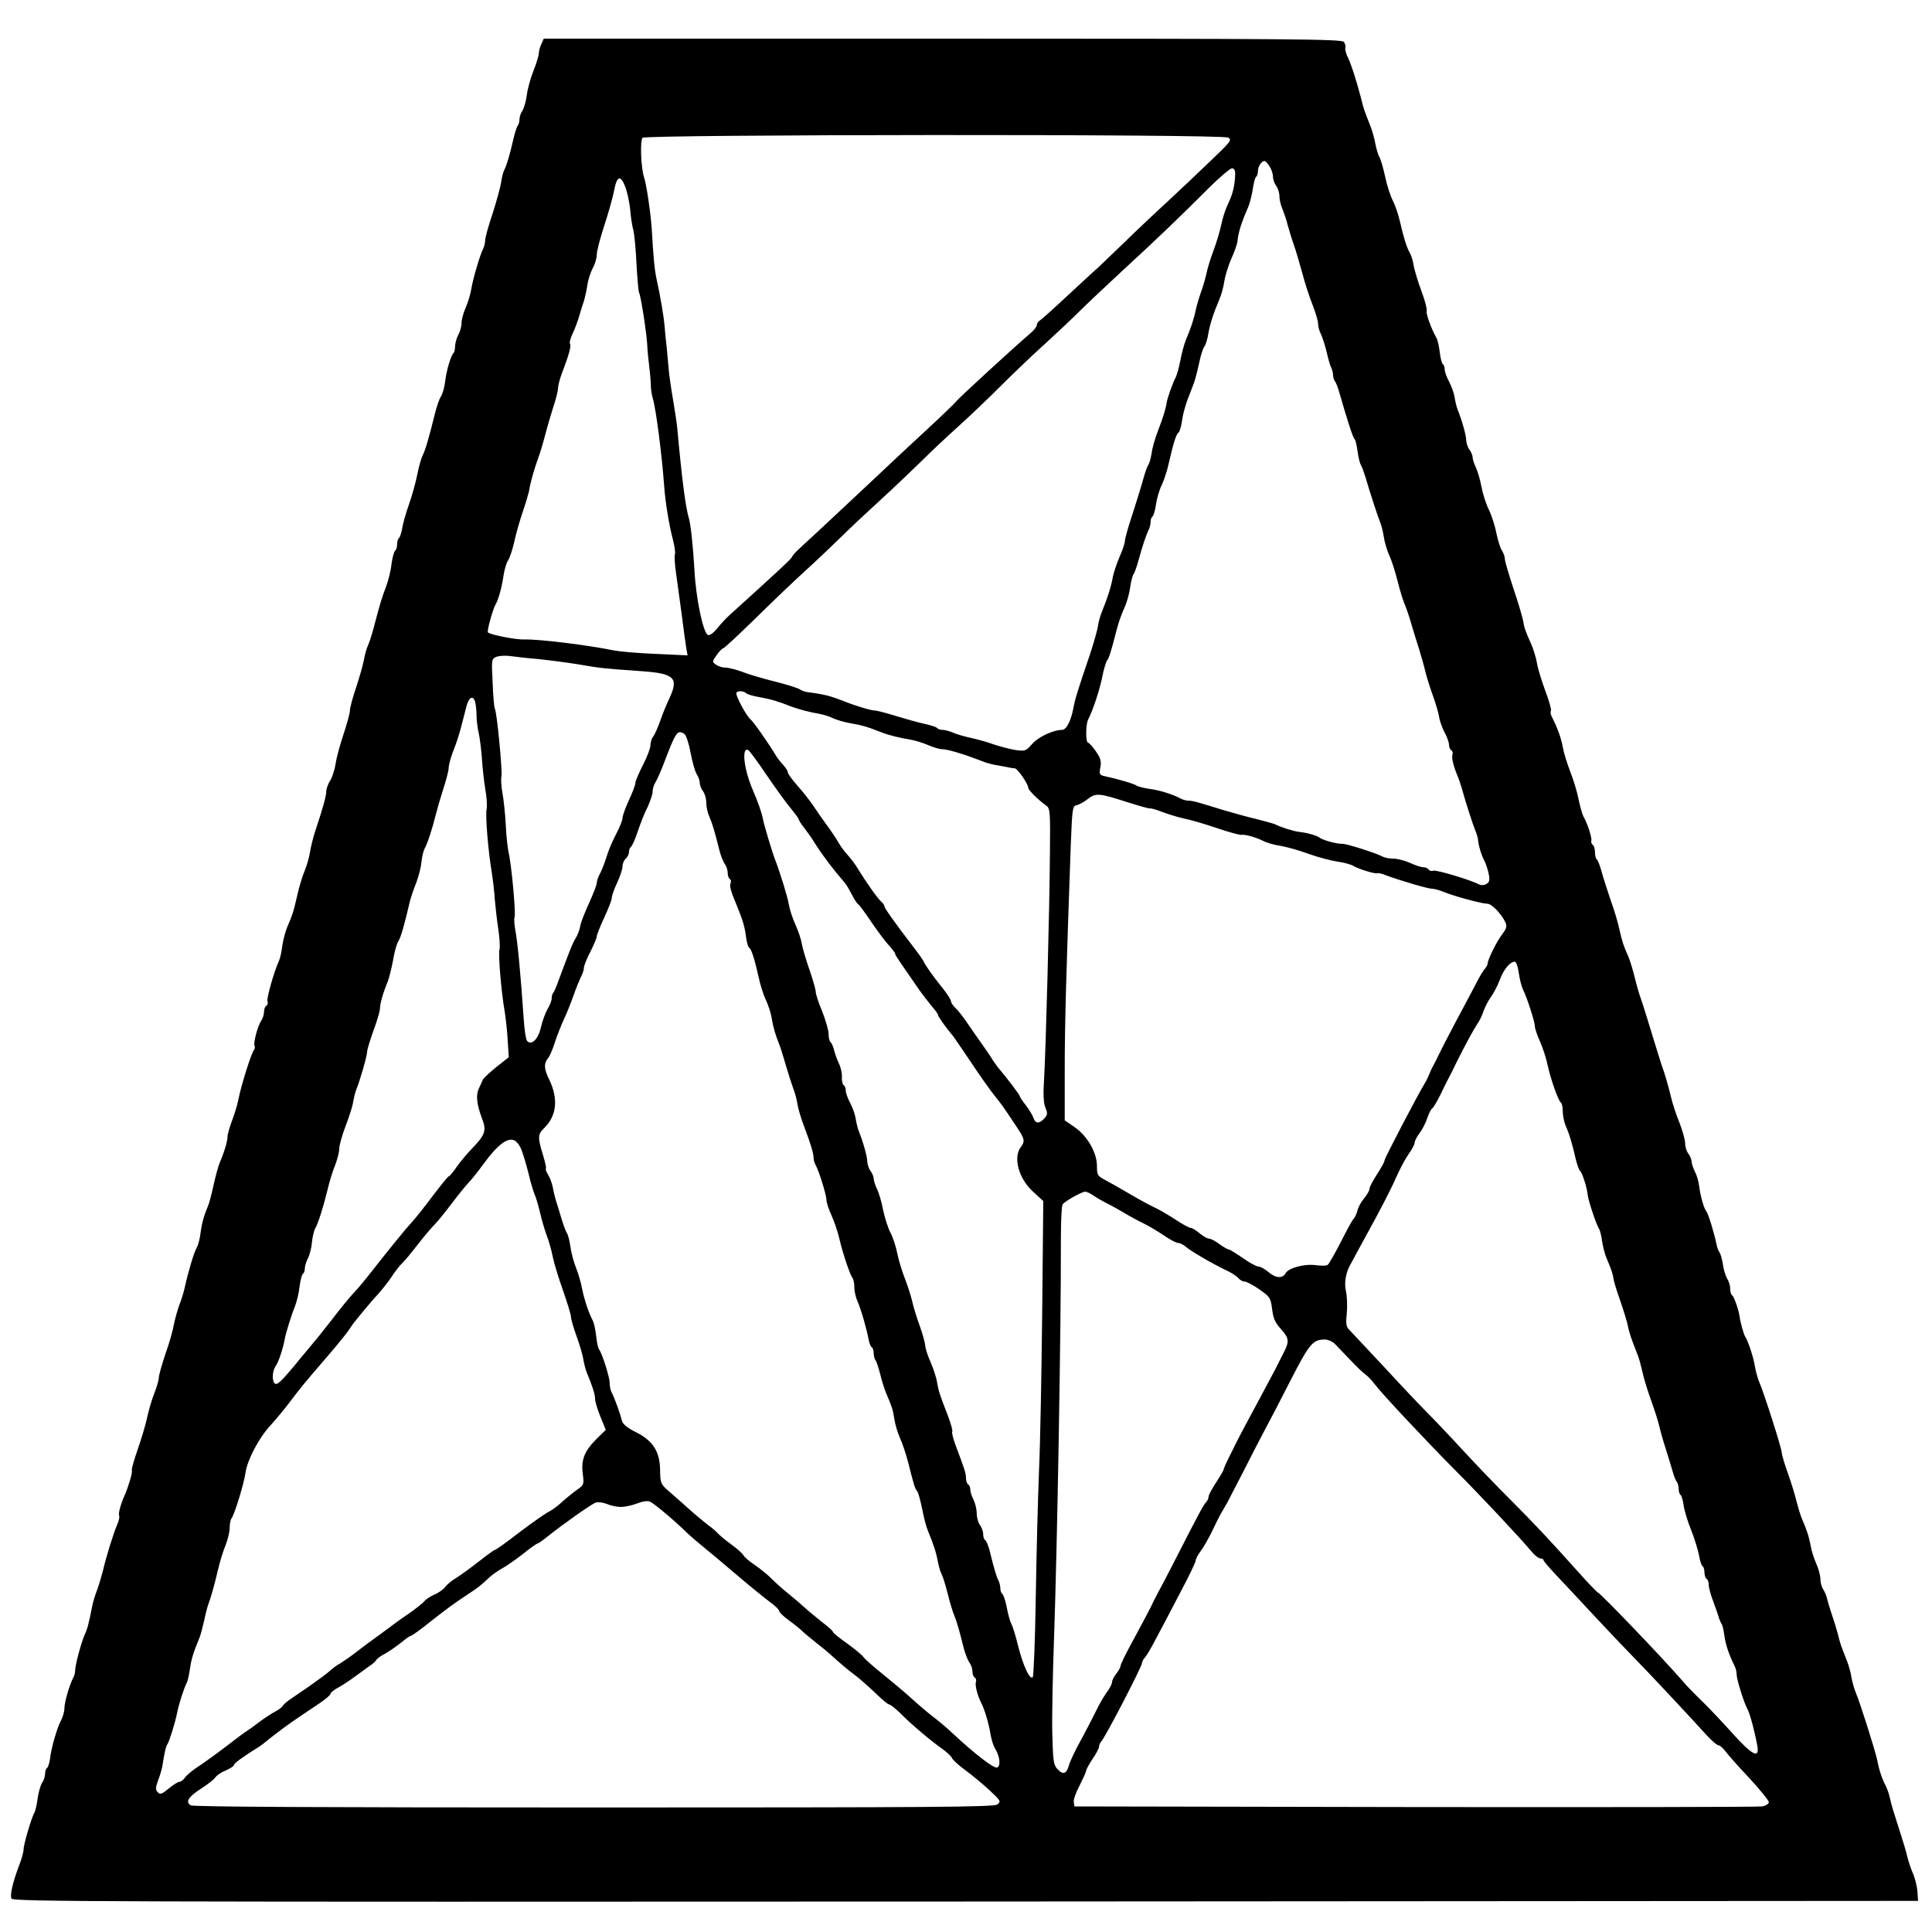
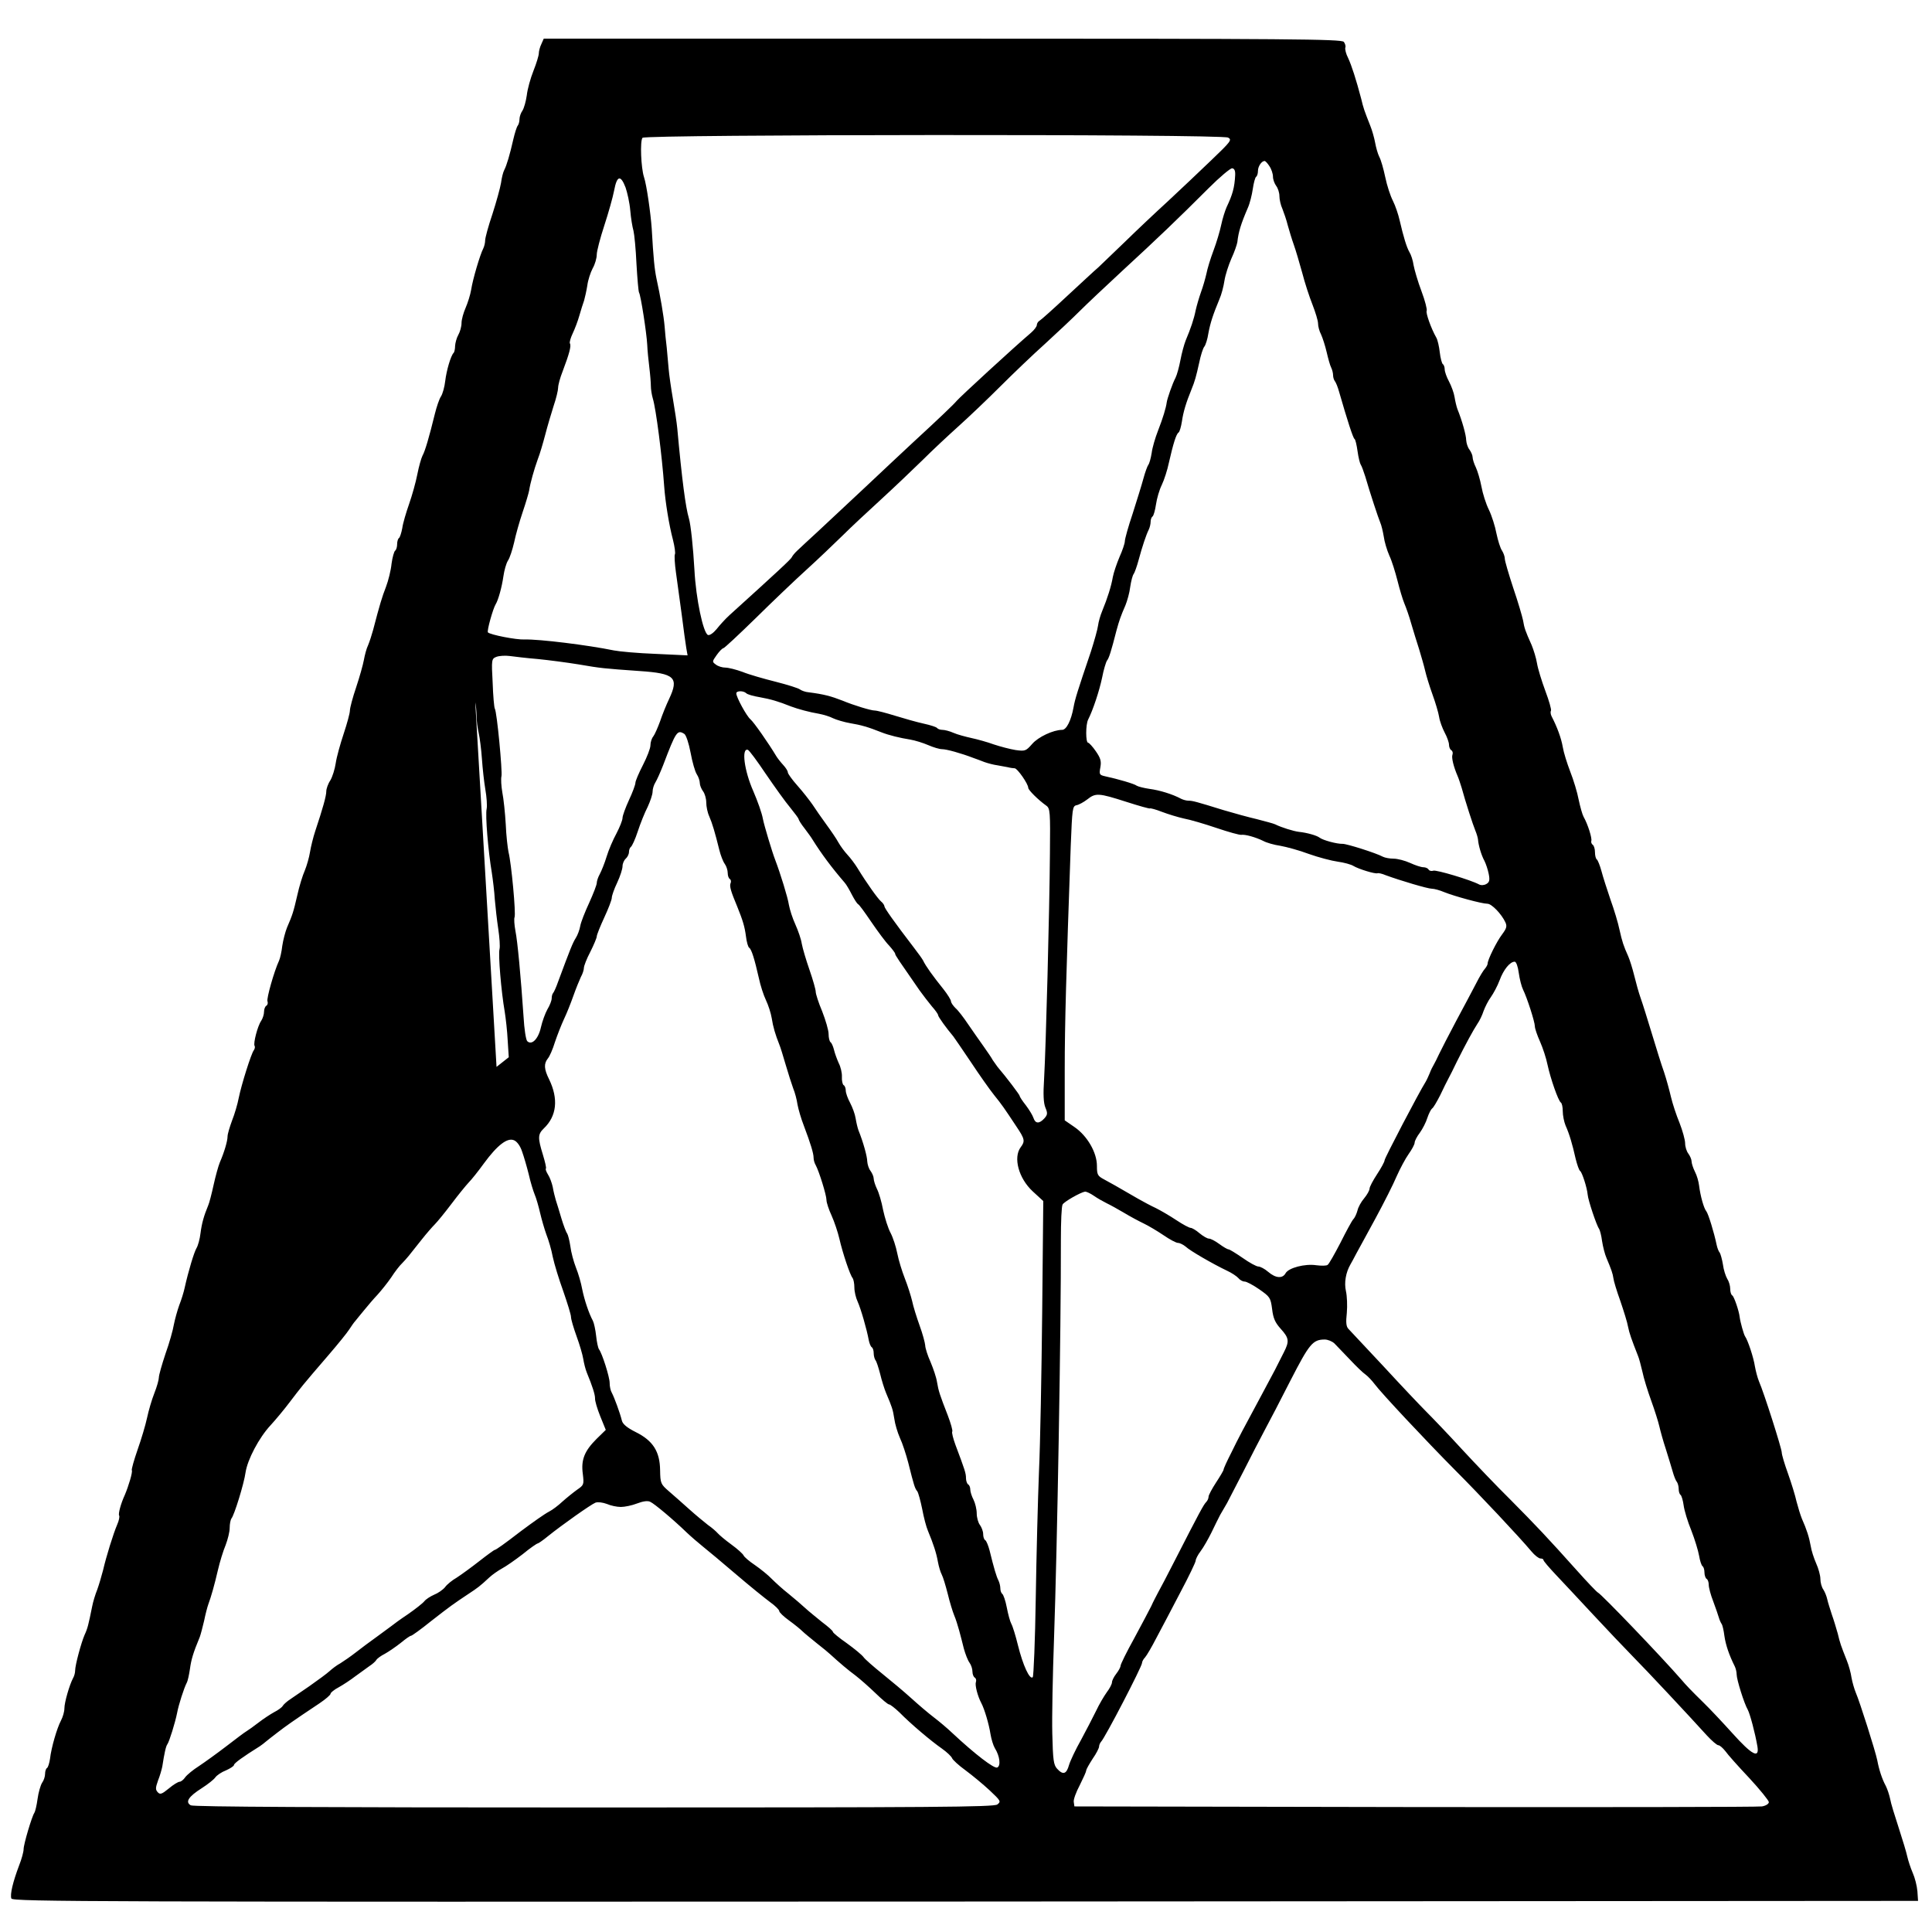
<svg xmlns="http://www.w3.org/2000/svg" version="1.0" width="900pt" height="900pt" viewBox="0 0 900 900" preserveAspectRatio="xMidYMid meet">
  <g transform="translate(0,900) scale(0.1,-0.1)" fill="#000000" stroke="none">
-     <path d="M2522 8795 c-7 -14 -12 -34 -12 -44 0 -9 -11 -46 -25 -81 -14 -35 -28 -86 -31 -114 -4 -28 -13 -60 -20 -71 -8 -11 -14 -29 -14 -40 0 -12 -4 -25 -8 -30 -5 -6 -14 -35 -21 -65 -16 -71 -31 -121 -42 -142 -5 -9 -12 -36 -15 -60 -4 -24 -22 -89 -40 -145 -19 -56 -34 -111 -34 -123 0 -11 -4 -28 -9 -38 -15 -29 -49 -144 -56 -191 -4 -24 -16 -62 -26 -85 -10 -23 -19 -54 -19 -71 0 -16 -7 -41 -15 -55 -8 -14 -14 -37 -15 -51 0 -14 -3 -29 -7 -33 -13 -13 -33 -81 -39 -131 -3 -27 -12 -60 -20 -72 -8 -12 -20 -48 -28 -80 -27 -110 -46 -175 -58 -196 -6 -12 -17 -51 -24 -87 -7 -36 -24 -97 -38 -137 -14 -40 -29 -90 -32 -113 -4 -22 -11 -43 -15 -46 -5 -3 -9 -16 -9 -29 0 -13 -4 -26 -9 -30 -5 -3 -13 -31 -17 -61 -3 -31 -15 -79 -26 -108 -18 -46 -29 -82 -60 -201 -6 -22 -16 -53 -23 -70 -8 -16 -16 -48 -20 -70 -4 -22 -20 -79 -36 -127 -16 -47 -29 -96 -29 -108 0 -12 -13 -60 -29 -108 -16 -48 -33 -109 -37 -137 -4 -27 -15 -63 -25 -80 -11 -16 -19 -40 -19 -51 0 -22 -16 -79 -51 -184 -10 -30 -21 -75 -25 -100 -4 -25 -15 -63 -24 -85 -10 -22 -26 -74 -35 -115 -18 -78 -22 -91 -48 -151 -8 -20 -18 -58 -22 -85 -3 -27 -10 -58 -15 -69 -23 -49 -59 -177 -54 -189 3 -8 1 -17 -5 -21 -6 -3 -11 -16 -11 -28 0 -13 -6 -31 -13 -42 -17 -24 -38 -106 -31 -117 3 -5 1 -14 -4 -21 -12 -16 -57 -158 -70 -222 -5 -27 -19 -75 -31 -105 -11 -30 -21 -63 -21 -74 0 -21 -15 -73 -36 -121 -7 -17 -20 -64 -29 -105 -9 -41 -20 -84 -25 -95 -20 -48 -30 -83 -36 -130 -3 -27 -12 -59 -19 -70 -11 -19 -37 -104 -55 -185 -4 -19 -15 -55 -25 -80 -9 -25 -20 -65 -25 -90 -4 -25 -21 -86 -39 -136 -17 -51 -31 -100 -31 -111 0 -10 -9 -43 -21 -73 -12 -30 -27 -82 -34 -115 -7 -33 -27 -100 -44 -148 -17 -49 -29 -92 -27 -96 5 -7 -15 -74 -33 -116 -18 -39 -31 -87 -26 -95 3 -5 -1 -24 -9 -42 -18 -42 -51 -148 -66 -213 -7 -27 -19 -68 -27 -90 -9 -22 -20 -58 -24 -80 -17 -84 -21 -101 -35 -131 -16 -37 -44 -141 -44 -166 0 -10 -4 -26 -10 -36 -16 -30 -40 -112 -40 -140 0 -15 -7 -40 -16 -57 -19 -36 -45 -126 -51 -178 -3 -20 -9 -40 -14 -43 -5 -3 -9 -15 -9 -27 0 -13 -6 -31 -14 -42 -7 -11 -17 -45 -21 -75 -4 -30 -11 -59 -15 -65 -11 -15 -50 -146 -50 -169 0 -12 -9 -46 -21 -76 -29 -77 -43 -135 -36 -154 6 -15 382 -16 4444 -14 l4438 3 -3 45 c-2 25 -12 64 -22 86 -10 23 -21 57 -25 75 -4 19 -22 79 -40 134 -18 55 -37 116 -40 135 -4 19 -13 46 -20 60 -18 33 -32 77 -40 120 -9 44 -82 274 -100 315 -7 17 -16 48 -20 70 -3 22 -13 58 -22 80 -28 71 -31 79 -42 125 -7 25 -19 65 -28 90 -8 25 -18 56 -21 70 -3 14 -11 34 -18 45 -8 11 -14 33 -14 50 0 16 -9 49 -20 73 -10 23 -22 59 -25 80 -7 40 -19 78 -41 127 -7 17 -18 53 -25 80 -6 28 -24 86 -40 131 -16 44 -29 88 -29 98 0 18 -83 279 -106 331 -7 17 -15 48 -19 70 -6 41 -33 122 -46 140 -6 9 -22 66 -25 90 -3 28 -26 95 -34 100 -6 3 -10 17 -10 31 0 14 -6 35 -14 47 -7 12 -17 42 -20 67 -4 24 -11 49 -15 55 -5 5 -11 21 -14 35 -13 62 -39 145 -48 157 -12 14 -28 72 -34 120 -2 18 -10 47 -19 64 -9 18 -16 40 -16 49 0 9 -7 25 -15 36 -8 10 -15 32 -15 48 0 16 -12 59 -26 95 -15 36 -33 91 -40 121 -7 30 -21 82 -32 115 -12 33 -37 114 -57 180 -20 66 -43 140 -52 165 -9 25 -22 72 -30 105 -8 33 -21 74 -28 90 -22 49 -28 67 -41 125 -6 30 -25 93 -42 140 -16 47 -35 106 -42 133 -7 26 -17 50 -21 53 -5 3 -9 18 -9 34 0 16 -5 32 -11 35 -5 4 -8 12 -6 18 4 12 -16 77 -36 112 -6 11 -16 47 -23 80 -6 33 -24 92 -39 130 -15 39 -31 90 -35 115 -7 41 -26 93 -52 143 -5 10 -6 22 -3 26 3 5 -9 47 -26 92 -17 46 -35 104 -39 129 -4 25 -16 63 -25 85 -30 67 -34 79 -40 115 -4 19 -24 88 -46 152 -21 64 -39 125 -39 135 0 10 -6 27 -13 38 -8 11 -19 47 -26 80 -6 33 -22 83 -35 110 -14 28 -29 76 -35 109 -6 32 -18 72 -26 89 -8 16 -15 38 -15 47 0 9 -7 25 -15 36 -8 10 -14 30 -15 44 0 22 -19 91 -41 145 -4 11 -10 36 -13 55 -3 20 -15 52 -26 73 -11 20 -20 46 -20 56 0 11 -4 22 -9 25 -4 3 -11 28 -14 55 -3 27 -10 58 -16 68 -25 44 -50 116 -45 125 3 5 -7 46 -24 91 -17 45 -33 100 -37 122 -3 22 -12 49 -19 60 -13 22 -28 71 -46 149 -6 27 -20 68 -31 90 -12 23 -28 72 -36 111 -8 38 -20 81 -28 95 -7 14 -15 43 -19 65 -4 22 -14 58 -23 80 -28 71 -31 79 -42 125 -24 91 -45 156 -61 190 -10 19 -15 41 -13 48 3 7 -1 19 -7 27 -11 13 -250 15 -1870 15 l-1857 0 -11 -25z m3199 -436 c19 -10 13 -18 -78 -105 -54 -52 -145 -138 -203 -192 -58 -53 -147 -137 -198 -187 -51 -49 -107 -103 -125 -120 -19 -16 -84 -77 -147 -135 -62 -58 -119 -109 -126 -113 -8 -4 -14 -14 -14 -21 0 -7 -12 -23 -27 -36 -81 -69 -331 -299 -347 -318 -12 -15 -79 -79 -206 -196 -47 -44 -148 -138 -224 -210 -77 -72 -174 -163 -215 -201 -42 -39 -86 -79 -97 -90 -12 -11 -23 -25 -25 -30 -3 -9 -68 -69 -290 -270 -20 -18 -47 -48 -61 -66 -15 -18 -32 -30 -40 -27 -22 9 -56 168 -63 303 -6 105 -17 211 -26 241 -15 50 -32 177 -54 419 -2 22 -11 83 -20 135 -9 52 -18 115 -20 140 -2 25 -6 70 -9 100 -4 30 -8 75 -10 100 -4 47 -20 142 -38 223 -9 44 -14 92 -22 232 -5 72 -24 205 -36 240 -14 43 -19 168 -7 183 13 16 2697 18 2728 1z m193 -134 c9 -13 16 -35 16 -48 0 -13 7 -32 15 -43 8 -10 15 -32 15 -47 0 -16 6 -43 14 -60 7 -18 19 -52 25 -77 7 -25 19 -65 28 -90 9 -25 26 -83 39 -130 12 -47 34 -114 48 -149 14 -36 26 -75 26 -88 0 -13 6 -36 14 -51 7 -15 19 -52 26 -82 7 -30 16 -63 21 -72 5 -10 9 -26 9 -36 0 -10 4 -22 8 -27 5 -6 14 -28 20 -50 39 -135 65 -216 72 -220 4 -2 10 -28 14 -57 4 -29 11 -57 15 -63 4 -5 13 -30 21 -55 22 -76 61 -194 70 -215 5 -11 12 -40 16 -64 3 -24 15 -64 26 -89 12 -25 28 -78 38 -117 10 -40 24 -87 32 -106 8 -19 23 -61 32 -94 10 -33 26 -87 37 -120 10 -33 23 -78 28 -100 5 -22 20 -71 34 -110 14 -38 28 -86 31 -105 3 -20 15 -52 26 -73 11 -20 20 -46 20 -56 0 -11 5 -23 11 -26 6 -4 8 -13 5 -21 -5 -13 5 -55 24 -99 5 -11 13 -36 19 -55 17 -63 53 -174 64 -200 6 -14 11 -32 12 -40 2 -28 16 -75 30 -100 7 -14 16 -41 20 -61 6 -30 3 -39 -11 -47 -10 -6 -25 -7 -34 -2 -39 21 -200 69 -213 64 -8 -3 -18 -1 -22 5 -3 6 -14 11 -24 11 -11 0 -38 9 -62 20 -24 11 -59 20 -77 20 -18 0 -40 4 -50 9 -31 17 -167 60 -187 60 -27 -1 -93 17 -108 29 -13 10 -58 23 -97 27 -24 3 -80 20 -110 35 -8 4 -47 14 -85 24 -39 9 -108 28 -155 42 -129 40 -145 44 -163 44 -10 0 -25 4 -35 9 -41 22 -101 40 -147 46 -27 4 -54 11 -60 15 -9 8 -87 31 -148 44 -26 6 -27 9 -21 42 5 28 1 42 -21 74 -15 22 -32 40 -36 40 -12 0 -12 85 0 108 22 43 52 133 65 195 7 37 18 73 23 80 9 11 19 42 44 140 13 47 19 65 42 118 8 20 19 58 22 85 4 27 11 54 16 60 4 5 15 35 23 65 17 63 35 117 47 141 5 10 9 27 9 37 0 11 4 22 9 25 5 4 12 29 16 56 4 28 16 69 27 91 11 23 26 69 33 103 20 88 34 134 45 141 5 3 12 27 16 53 6 42 19 86 44 147 16 39 22 61 36 124 7 35 18 69 24 76 6 7 15 35 19 62 9 49 22 88 51 158 10 22 20 61 24 88 4 26 19 72 32 102 14 30 26 65 28 77 5 47 17 86 49 160 9 20 19 60 23 88 4 28 11 53 15 56 5 3 9 15 9 28 0 21 17 46 31 46 4 0 14 -11 23 -25z m-160 -40 c-3 -59 -12 -91 -40 -150 -7 -16 -19 -53 -25 -82 -6 -29 -22 -83 -36 -120 -14 -37 -29 -86 -33 -108 -5 -22 -16 -61 -25 -85 -9 -25 -20 -63 -25 -85 -8 -41 -23 -85 -47 -142 -7 -18 -18 -58 -24 -90 -6 -32 -16 -69 -23 -83 -14 -26 -39 -98 -41 -115 -3 -24 -18 -74 -40 -130 -13 -33 -27 -80 -30 -105 -4 -25 -11 -50 -16 -56 -4 -5 -15 -35 -23 -65 -8 -30 -31 -103 -50 -163 -20 -59 -36 -117 -36 -127 0 -10 -11 -43 -25 -74 -13 -31 -27 -72 -31 -93 -7 -42 -25 -99 -49 -157 -9 -21 -18 -53 -20 -70 -2 -16 -17 -70 -33 -120 -63 -186 -74 -221 -81 -260 -11 -61 -33 -105 -53 -105 -41 0 -112 -33 -140 -66 -29 -33 -33 -34 -77 -28 -25 4 -71 16 -101 26 -30 11 -77 24 -105 30 -27 6 -65 16 -83 24 -18 8 -41 14 -52 14 -10 0 -21 4 -24 8 -3 5 -31 14 -63 21 -32 7 -92 24 -134 37 -42 13 -84 24 -94 24 -18 0 -97 24 -150 46 -54 21 -87 30 -158 39 -15 1 -33 8 -40 13 -7 6 -58 22 -113 36 -56 14 -126 34 -155 46 -30 11 -66 20 -80 20 -14 0 -34 6 -44 14 -18 13 -18 14 4 45 12 17 26 31 30 31 5 0 72 63 151 140 78 77 185 179 238 227 53 48 128 120 167 158 39 39 121 115 181 170 60 55 145 136 190 180 44 44 121 116 170 160 49 44 136 127 194 185 58 58 152 148 210 200 57 52 129 120 160 151 30 30 120 115 200 189 162 149 259 242 400 383 52 52 102 94 110 93 10 -1 15 -11 14 -31z m-2840 -58 c8 -23 19 -71 22 -107 3 -36 10 -78 15 -95 4 -16 11 -86 14 -155 4 -68 9 -128 12 -133 8 -13 35 -187 38 -242 1 -27 6 -76 10 -108 4 -32 7 -71 7 -85 0 -15 4 -41 9 -58 15 -48 43 -268 53 -409 5 -72 23 -183 41 -250 8 -32 12 -62 9 -67 -3 -5 -1 -44 5 -86 6 -42 18 -131 27 -197 8 -66 18 -135 21 -154 l6 -34 -149 7 c-82 3 -169 11 -194 16 -122 25 -348 53 -416 51 -39 -2 -160 22 -171 33 -6 6 24 112 36 131 12 19 29 80 36 130 4 28 13 60 21 73 9 13 21 51 29 85 7 34 25 98 40 142 15 44 28 89 30 100 5 34 23 98 40 145 10 25 25 77 35 115 10 39 28 99 39 134 12 35 21 73 21 85 0 12 9 46 21 76 31 82 41 119 34 130 -3 5 3 26 13 47 10 21 24 58 31 83 7 25 17 56 22 70 4 14 11 45 15 70 3 25 15 61 25 80 11 19 19 48 19 64 0 16 16 77 35 135 19 58 40 132 46 164 13 69 30 74 53 14z m-409 -2197 c50 -5 135 -16 190 -25 105 -18 115 -19 285 -31 163 -11 184 -30 137 -130 -13 -27 -32 -74 -42 -104 -11 -30 -25 -62 -32 -71 -7 -8 -13 -27 -13 -41 0 -14 -16 -55 -35 -92 -19 -37 -35 -74 -35 -83 0 -8 -13 -44 -30 -80 -16 -35 -30 -73 -30 -83 0 -11 -13 -43 -28 -72 -16 -29 -37 -78 -46 -108 -9 -30 -24 -67 -32 -82 -8 -14 -14 -33 -14 -41 0 -9 -16 -50 -35 -92 -20 -43 -39 -91 -42 -109 -3 -17 -12 -42 -21 -56 -14 -22 -26 -52 -82 -203 -9 -26 -20 -50 -24 -54 -3 -3 -6 -14 -6 -24 0 -10 -9 -33 -20 -51 -10 -18 -24 -56 -30 -83 -12 -55 -43 -86 -64 -65 -6 6 -14 57 -17 113 -13 190 -28 352 -38 401 -5 27 -7 56 -4 63 7 17 -15 253 -28 303 -4 19 -11 78 -13 130 -3 52 -10 119 -16 149 -5 29 -7 63 -4 75 5 22 -21 300 -31 315 -3 5 -8 59 -10 120 -6 109 -5 112 17 121 13 5 41 7 63 4 22 -3 81 -10 130 -14z m971 -159 c5 -6 34 -14 64 -19 50 -9 85 -19 145 -43 32 -12 87 -27 130 -34 21 -4 51 -13 66 -21 15 -7 51 -18 80 -23 49 -8 84 -18 144 -42 35 -14 89 -27 134 -34 24 -4 62 -16 85 -26 23 -10 52 -19 65 -19 20 0 86 -18 146 -41 11 -4 34 -12 51 -19 17 -6 44 -13 60 -15 16 -3 38 -7 49 -9 11 -3 26 -5 32 -5 13 -1 63 -73 63 -91 0 -10 46 -56 84 -83 18 -13 19 -28 17 -223 -2 -270 -19 -908 -27 -1046 -5 -77 -3 -116 6 -138 11 -26 10 -33 -5 -50 -24 -26 -42 -25 -51 3 -4 12 -20 38 -35 58 -16 20 -29 40 -29 44 0 5 -61 86 -103 135 -6 8 -16 22 -22 31 -5 10 -25 39 -44 66 -19 26 -51 73 -72 103 -20 30 -46 64 -58 74 -11 11 -21 25 -21 32 0 6 -16 32 -35 56 -49 61 -83 108 -95 134 -3 6 -22 33 -43 60 -92 120 -137 184 -137 192 0 5 -7 16 -16 23 -15 13 -66 84 -110 156 -11 18 -32 46 -46 61 -14 15 -33 41 -42 57 -9 17 -35 55 -57 85 -22 30 -51 72 -64 92 -14 20 -45 60 -70 88 -25 28 -45 56 -45 62 0 7 -10 22 -21 34 -12 13 -27 32 -33 42 -34 57 -105 159 -120 171 -18 15 -66 103 -66 121 0 13 33 13 46 1z m-1262 -43 c3 -13 6 -41 6 -63 0 -22 5 -58 10 -80 5 -22 12 -76 15 -120 3 -44 10 -108 16 -143 6 -34 9 -75 6 -90 -7 -29 7 -196 24 -297 5 -33 12 -89 14 -125 3 -36 10 -97 16 -137 6 -40 9 -82 6 -94 -7 -24 8 -199 24 -291 5 -31 12 -92 14 -135 l5 -78 -57 -45 c-31 -25 -60 -52 -64 -60 -3 -8 -12 -27 -19 -42 -14 -31 -9 -74 16 -140 21 -54 14 -75 -46 -137 -20 -20 -51 -57 -70 -83 -18 -27 -36 -48 -40 -48 -3 0 -37 -42 -75 -92 -38 -51 -82 -106 -98 -123 -27 -29 -106 -126 -192 -236 -22 -28 -53 -66 -70 -84 -30 -32 -61 -70 -122 -149 -18 -22 -38 -48 -45 -57 -7 -8 -33 -40 -58 -70 -25 -29 -51 -61 -57 -69 -60 -72 -81 -92 -91 -86 -16 10 -15 57 2 82 13 17 35 84 42 124 5 30 32 116 47 152 8 20 19 62 22 92 4 31 11 59 16 62 5 3 9 14 9 25 0 11 7 33 15 49 8 15 16 48 18 72 2 24 9 53 15 65 16 29 37 97 57 178 9 39 25 91 36 117 10 26 19 59 19 75 0 16 13 63 29 105 16 42 33 93 36 114 4 22 10 48 15 59 17 42 50 156 50 175 0 10 14 55 30 100 17 45 30 91 30 102 0 23 15 75 36 125 7 18 18 63 25 100 6 37 17 78 25 89 12 20 28 76 53 184 5 19 18 59 30 88 11 29 22 72 24 95 2 23 9 52 15 64 14 25 35 90 52 158 7 28 23 83 36 123 13 40 24 83 24 95 0 13 10 50 23 83 13 32 28 79 34 104 7 25 17 66 24 93 12 50 33 62 43 25z m974 -147 c8 -5 21 -44 29 -87 8 -44 21 -89 29 -101 8 -12 14 -31 14 -41 0 -10 7 -27 15 -38 8 -10 15 -34 15 -52 0 -19 6 -48 14 -65 14 -32 27 -76 47 -157 6 -24 17 -53 25 -64 8 -11 14 -30 14 -43 0 -12 4 -24 10 -28 5 -3 7 -12 3 -20 -5 -14 1 -36 32 -110 25 -62 34 -91 40 -137 3 -26 10 -50 15 -53 11 -7 25 -53 45 -141 7 -34 22 -80 33 -103 11 -23 23 -60 27 -84 6 -40 17 -77 35 -122 5 -11 18 -54 30 -95 12 -41 28 -91 35 -110 8 -19 17 -53 20 -75 4 -22 17 -67 30 -100 31 -82 45 -128 45 -148 0 -10 4 -25 10 -35 15 -27 50 -139 50 -162 0 -12 11 -45 24 -73 13 -29 29 -77 36 -107 15 -66 50 -171 62 -184 4 -6 8 -25 8 -44 0 -19 7 -48 15 -65 15 -33 43 -130 52 -180 3 -15 9 -30 14 -33 5 -3 9 -15 9 -28 0 -12 4 -26 8 -32 5 -5 14 -34 22 -64 7 -30 20 -71 28 -90 28 -66 31 -75 38 -119 3 -24 15 -64 26 -89 12 -25 29 -78 39 -116 27 -108 31 -120 42 -133 5 -7 15 -44 23 -83 7 -38 19 -84 27 -102 25 -60 39 -103 46 -143 4 -22 12 -49 18 -60 6 -11 18 -51 28 -90 9 -38 23 -83 30 -100 7 -16 17 -48 23 -70 6 -22 16 -60 22 -85 7 -25 18 -54 26 -65 8 -11 14 -29 14 -42 0 -12 5 -25 11 -28 6 -4 8 -13 5 -21 -5 -14 8 -65 25 -97 15 -28 36 -99 43 -145 4 -24 13 -53 20 -65 24 -38 29 -84 11 -91 -15 -5 -102 61 -210 162 -22 21 -60 53 -85 72 -25 19 -72 59 -105 89 -33 30 -94 81 -135 114 -41 33 -81 68 -87 77 -7 10 -42 39 -78 65 -36 25 -65 49 -65 53 0 5 -23 25 -51 46 -27 22 -63 51 -78 65 -15 14 -50 44 -77 66 -27 21 -62 53 -79 70 -16 17 -52 46 -78 64 -27 18 -50 38 -53 45 -3 7 -28 30 -57 51 -29 21 -57 45 -64 53 -6 7 -26 25 -45 38 -18 14 -58 47 -88 74 -30 27 -73 65 -94 83 -38 33 -40 37 -41 98 -1 87 -33 138 -114 178 -40 20 -60 37 -64 53 -8 34 -36 110 -47 130 -6 10 -10 30 -10 46 0 27 -35 138 -50 157 -4 6 -10 33 -13 62 -3 28 -10 60 -15 70 -19 35 -40 98 -50 148 -5 28 -18 73 -29 100 -11 28 -23 73 -26 99 -4 27 -11 54 -15 60 -5 6 -17 38 -27 71 -10 33 -21 71 -26 85 -4 14 -11 41 -14 60 -4 19 -14 46 -22 58 -8 13 -13 26 -10 28 3 3 -4 32 -14 65 -24 78 -24 95 4 122 61 58 69 138 25 229 -24 48 -25 73 -6 97 8 9 23 43 33 76 11 33 30 81 42 107 13 27 32 75 44 109 12 34 28 73 35 88 8 14 14 33 14 42 0 9 13 43 30 75 16 32 30 65 30 72 0 7 16 47 35 88 19 41 35 82 35 92 0 9 11 41 25 70 14 30 25 64 25 77 0 12 7 28 15 35 8 7 15 21 15 31 0 10 4 20 9 24 5 3 20 35 32 72 12 37 33 89 46 114 12 26 23 58 23 71 0 13 6 32 13 43 7 11 23 47 36 80 60 158 66 167 99 146z m380 -187 c41 -60 91 -130 113 -156 21 -26 39 -50 39 -53 0 -4 12 -24 28 -44 15 -20 32 -43 37 -52 42 -67 88 -129 150 -201 8 -9 23 -35 34 -57 11 -21 24 -41 28 -43 5 -1 32 -39 62 -83 30 -44 67 -94 83 -110 15 -17 28 -34 28 -38 0 -7 17 -31 114 -171 16 -22 42 -56 57 -74 16 -18 29 -36 29 -41 0 -7 38 -60 71 -99 6 -8 43 -62 82 -120 39 -59 87 -127 107 -152 38 -47 48 -62 105 -148 39 -58 41 -68 20 -96 -36 -48 -10 -145 56 -206 l49 -45 -5 -515 c-3 -283 -9 -618 -15 -745 -5 -126 -12 -392 -15 -590 -3 -198 -10 -364 -14 -368 -14 -14 -46 56 -69 149 -11 45 -25 90 -31 100 -6 11 -15 45 -21 76 -6 32 -16 60 -21 63 -5 4 -9 15 -9 26 0 10 -4 27 -9 37 -9 17 -21 57 -41 139 -6 23 -15 45 -20 48 -6 3 -10 16 -10 29 0 12 -7 31 -15 42 -8 10 -15 35 -15 54 0 19 -7 48 -15 64 -8 15 -15 37 -15 47 0 10 -4 21 -10 24 -5 3 -10 17 -10 29 0 23 -5 38 -49 155 -11 30 -18 58 -15 62 3 5 -7 39 -21 76 -37 95 -43 113 -50 155 -3 21 -17 62 -30 93 -14 31 -25 66 -25 78 -1 12 -12 54 -26 92 -14 39 -30 90 -35 115 -6 25 -21 72 -34 105 -13 33 -29 85 -35 116 -6 31 -20 74 -31 95 -12 22 -27 70 -35 107 -7 38 -20 82 -29 99 -8 17 -15 39 -15 48 0 9 -7 25 -15 36 -8 10 -14 30 -15 44 0 22 -19 91 -41 145 -4 11 -10 36 -13 55 -3 20 -15 52 -26 73 -11 20 -20 46 -20 56 0 11 -4 23 -10 26 -5 3 -9 21 -8 39 1 18 -6 47 -15 64 -8 18 -18 45 -22 62 -4 16 -11 32 -16 35 -5 4 -9 21 -9 38 0 18 -14 65 -30 106 -17 40 -30 81 -30 91 0 10 -13 56 -29 102 -16 46 -32 100 -36 122 -3 21 -17 61 -30 90 -13 28 -26 69 -30 91 -5 34 -39 144 -64 210 -14 36 -51 159 -57 190 -5 28 -24 81 -45 130 -42 95 -56 202 -25 192 6 -2 44 -53 84 -113z m1678 -129 c59 -19 109 -33 111 -31 2 2 28 -5 56 -16 29 -11 75 -25 102 -31 28 -5 96 -25 152 -44 56 -19 107 -33 115 -32 18 3 67 -11 102 -28 16 -9 52 -19 80 -23 28 -5 88 -21 133 -38 45 -16 106 -32 135 -36 29 -4 62 -13 73 -20 23 -14 100 -38 112 -34 4 2 22 -2 38 -9 68 -25 196 -63 215 -63 11 0 37 -7 58 -16 47 -19 175 -54 201 -54 20 0 66 -48 84 -87 8 -18 5 -28 -15 -55 -26 -34 -68 -119 -68 -137 0 -5 -6 -16 -12 -23 -7 -7 -26 -38 -41 -68 -16 -30 -57 -109 -93 -175 -35 -66 -71 -136 -80 -155 -9 -19 -20 -42 -25 -50 -5 -8 -14 -26 -19 -40 -6 -14 -14 -32 -19 -40 -31 -49 -191 -355 -191 -365 0 -7 -16 -36 -35 -65 -19 -29 -35 -59 -35 -67 0 -8 -11 -28 -25 -45 -14 -16 -28 -42 -31 -56 -4 -15 -12 -34 -20 -42 -7 -8 -34 -58 -60 -110 -27 -52 -53 -98 -59 -102 -5 -5 -29 -5 -53 -2 -53 8 -129 -12 -143 -37 -14 -26 -46 -24 -81 6 -16 14 -37 25 -46 25 -9 0 -42 18 -73 40 -32 22 -61 40 -66 40 -5 0 -24 11 -43 25 -19 14 -40 25 -48 25 -8 0 -27 11 -44 25 -16 14 -35 25 -41 25 -7 0 -37 16 -67 36 -30 20 -73 45 -95 56 -22 10 -59 30 -82 43 -107 62 -130 75 -160 91 -30 16 -33 22 -33 63 0 62 -45 140 -105 181 l-45 31 0 237 c0 212 7 448 28 1042 7 174 8 185 27 189 11 2 33 14 50 27 39 31 53 30 181 -11z m1829 -797 c4 -29 13 -64 20 -78 18 -36 55 -150 55 -171 0 -10 11 -42 24 -71 13 -29 29 -78 35 -108 14 -65 50 -168 62 -176 5 -3 9 -21 9 -41 0 -19 6 -49 13 -66 18 -40 32 -88 47 -155 7 -28 16 -54 21 -57 9 -6 32 -77 35 -110 2 -26 42 -145 53 -159 4 -6 11 -32 14 -57 4 -26 13 -62 21 -80 22 -52 29 -72 32 -94 1 -11 15 -58 32 -105 16 -47 33 -101 36 -120 6 -31 17 -61 46 -135 5 -11 14 -45 21 -75 6 -30 25 -91 41 -135 16 -44 33 -98 38 -120 5 -22 18 -69 30 -105 11 -36 26 -83 32 -105 6 -22 15 -44 20 -49 4 -6 8 -20 8 -32 0 -13 4 -25 9 -28 4 -3 11 -25 14 -48 3 -24 19 -77 36 -118 16 -41 32 -94 36 -117 4 -24 11 -45 16 -49 5 -3 9 -16 9 -29 0 -13 5 -27 10 -30 6 -3 10 -16 10 -28 0 -12 9 -47 21 -77 11 -30 23 -64 26 -75 3 -11 9 -24 13 -30 4 -5 10 -31 13 -56 6 -42 22 -89 48 -141 5 -10 9 -27 9 -38 0 -24 35 -136 52 -165 10 -19 34 -107 45 -172 9 -57 -26 -38 -116 62 -46 51 -107 116 -135 143 -61 60 -80 80 -103 107 -93 107 -374 400 -389 406 -5 2 -50 49 -99 104 -136 152 -190 209 -310 330 -61 60 -162 166 -225 234 -63 69 -138 147 -166 175 -28 28 -118 123 -199 211 -82 88 -156 166 -163 174 -11 11 -13 30 -8 75 3 34 1 79 -4 101 -9 39 -1 87 21 125 5 8 17 31 27 50 11 19 51 94 90 165 39 72 83 159 98 195 16 36 41 83 56 104 15 21 28 45 28 53 0 8 11 29 24 46 13 18 29 49 35 69 7 21 17 40 22 44 6 3 22 31 38 62 15 32 32 66 38 77 6 11 24 46 39 78 42 84 77 148 96 177 10 14 23 41 29 60 7 19 22 49 34 65 12 17 31 52 41 79 18 49 48 86 70 86 7 0 15 -22 19 -52z m-4643 -832 c8 -22 22 -70 31 -106 8 -36 21 -78 28 -95 7 -16 18 -55 25 -85 7 -30 20 -75 29 -100 10 -25 24 -72 30 -105 7 -33 29 -105 49 -160 19 -55 36 -109 36 -120 0 -11 12 -51 26 -90 14 -38 28 -86 31 -105 3 -19 10 -48 17 -65 26 -63 38 -101 38 -119 -1 -11 10 -48 24 -83 l26 -64 -43 -42 c-56 -56 -73 -97 -64 -163 6 -50 5 -52 -27 -74 -18 -13 -49 -38 -68 -55 -19 -18 -47 -39 -61 -46 -23 -12 -75 -49 -134 -93 -75 -58 -115 -86 -120 -86 -3 0 -36 -24 -73 -53 -37 -29 -84 -63 -104 -76 -21 -12 -46 -32 -55 -45 -10 -12 -33 -28 -51 -35 -18 -8 -38 -21 -45 -30 -7 -9 -41 -36 -77 -61 -36 -24 -70 -49 -77 -55 -7 -5 -38 -28 -68 -50 -31 -22 -75 -55 -98 -73 -23 -18 -55 -40 -71 -50 -17 -9 -39 -26 -51 -37 -12 -11 -54 -42 -94 -70 -40 -27 -83 -57 -95 -65 -11 -8 -25 -20 -29 -27 -4 -7 -22 -20 -40 -29 -18 -10 -50 -31 -72 -48 -22 -17 -47 -35 -57 -41 -9 -5 -51 -37 -94 -70 -43 -33 -100 -74 -127 -92 -27 -17 -56 -41 -64 -52 -8 -12 -20 -21 -26 -21 -7 0 -30 -14 -50 -31 -33 -27 -41 -30 -52 -18 -11 12 -11 20 1 54 9 22 17 51 20 65 10 65 17 96 24 105 9 13 36 100 45 145 7 38 32 116 45 141 5 9 11 38 15 65 6 43 14 72 46 149 4 11 13 45 20 75 6 30 15 64 19 75 14 38 29 91 45 160 9 39 25 91 36 117 10 26 19 62 19 80 0 19 4 38 8 44 13 14 59 163 66 215 9 60 63 162 116 219 23 25 64 74 91 110 52 68 54 72 179 217 43 50 87 104 97 120 10 15 22 33 28 39 5 7 24 29 40 49 17 21 45 54 64 74 18 20 47 56 64 81 16 25 39 55 51 66 22 23 27 29 90 109 22 28 50 60 62 72 12 12 47 55 78 96 30 40 66 84 79 98 13 13 45 53 71 89 63 86 110 122 141 108 14 -6 29 -27 37 -52z m2663 -206 c17 -12 44 -27 60 -35 17 -8 53 -28 80 -44 28 -17 69 -39 92 -50 23 -11 65 -36 93 -55 29 -20 59 -36 68 -36 8 0 24 -8 35 -17 21 -20 129 -82 192 -112 22 -10 46 -26 54 -35 7 -9 20 -16 29 -16 9 0 39 -16 68 -36 50 -35 53 -39 60 -92 5 -43 14 -63 40 -92 39 -43 41 -58 15 -109 -10 -20 -29 -57 -42 -83 -13 -25 -42 -79 -64 -120 -84 -156 -105 -195 -139 -265 -20 -39 -36 -74 -36 -79 0 -4 -16 -31 -35 -60 -19 -29 -35 -59 -35 -66 0 -8 -5 -19 -11 -25 -12 -12 -32 -49 -144 -268 -36 -71 -73 -141 -81 -155 -7 -14 -22 -41 -31 -62 -10 -20 -46 -88 -80 -151 -35 -63 -63 -120 -63 -127 0 -6 -9 -23 -20 -37 -11 -14 -20 -32 -20 -40 0 -8 -11 -29 -24 -46 -13 -18 -36 -57 -50 -87 -15 -30 -46 -91 -70 -135 -25 -44 -50 -97 -56 -117 -12 -43 -28 -48 -56 -17 -16 18 -19 40 -22 163 -2 77 2 276 8 441 15 428 33 1445 32 1860 0 83 3 156 8 164 7 13 84 57 105 60 6 0 24 -8 40 -19z m1121 -688 c10 -11 43 -44 72 -75 29 -31 61 -62 73 -70 11 -8 30 -28 42 -44 31 -42 241 -266 377 -403 111 -111 298 -310 354 -377 15 -18 34 -33 42 -33 8 0 14 -3 14 -7 0 -5 26 -35 58 -69 31 -33 109 -116 172 -184 63 -68 147 -156 185 -195 68 -69 259 -273 345 -368 24 -26 48 -47 55 -47 6 0 20 -12 32 -27 11 -16 61 -72 112 -126 50 -54 91 -105 91 -112 0 -8 -14 -17 -32 -20 -18 -3 -746 -4 -1618 -3 l-1585 3 -3 21 c-2 11 11 46 28 78 16 32 30 63 30 68 0 6 14 30 30 55 17 24 30 50 30 57 0 6 4 16 9 22 18 17 191 351 191 367 0 6 6 18 14 26 8 9 32 50 53 91 22 41 72 136 111 211 40 75 72 142 72 149 0 7 10 27 23 44 13 17 35 56 50 86 14 30 33 67 41 83 9 15 23 39 32 55 8 15 42 81 76 147 33 66 78 152 98 190 21 39 76 144 122 235 87 169 103 190 159 190 14 0 34 -8 45 -18z m-3324 -762 c18 0 52 7 75 16 29 11 50 14 62 8 20 -9 109 -84 171 -144 20 -19 54 -48 75 -65 20 -16 90 -74 154 -129 63 -54 135 -112 158 -129 24 -17 43 -36 43 -42 0 -6 21 -26 46 -44 25 -18 53 -41 62 -50 9 -9 40 -34 67 -56 28 -22 55 -44 61 -50 46 -42 85 -75 119 -100 22 -17 64 -54 93 -82 30 -29 58 -53 64 -53 5 0 27 -17 48 -37 53 -54 148 -134 197 -168 24 -17 45 -37 48 -45 3 -8 31 -34 63 -57 31 -23 82 -65 112 -93 52 -49 54 -52 36 -66 -17 -12 -287 -14 -1879 -14 -1270 0 -1864 3 -1878 10 -27 15 -12 40 51 80 28 18 56 40 63 50 7 10 29 25 50 33 20 9 37 20 37 25 0 8 43 39 120 87 9 6 22 16 30 23 8 7 33 26 55 43 38 29 61 46 193 134 28 19 52 39 52 45 0 5 17 19 38 30 20 11 55 34 77 51 22 16 51 37 65 47 14 9 29 22 33 29 4 7 22 20 40 29 18 10 50 32 73 50 23 19 44 34 49 34 4 0 46 30 93 68 91 71 104 80 173 126 44 29 54 36 99 78 14 13 40 31 58 41 19 10 62 40 97 67 34 28 66 50 70 50 3 0 25 15 48 34 66 53 199 147 221 156 12 4 34 1 53 -6 18 -8 47 -14 65 -14z" />
+     <path d="M2522 8795 c-7 -14 -12 -34 -12 -44 0 -9 -11 -46 -25 -81 -14 -35 -28 -86 -31 -114 -4 -28 -13 -60 -20 -71 -8 -11 -14 -29 -14 -40 0 -12 -4 -25 -8 -30 -5 -6 -14 -35 -21 -65 -16 -71 -31 -121 -42 -142 -5 -9 -12 -36 -15 -60 -4 -24 -22 -89 -40 -145 -19 -56 -34 -111 -34 -123 0 -11 -4 -28 -9 -38 -15 -29 -49 -144 -56 -191 -4 -24 -16 -62 -26 -85 -10 -23 -19 -54 -19 -71 0 -16 -7 -41 -15 -55 -8 -14 -14 -37 -15 -51 0 -14 -3 -29 -7 -33 -13 -13 -33 -81 -39 -131 -3 -27 -12 -60 -20 -72 -8 -12 -20 -48 -28 -80 -27 -110 -46 -175 -58 -196 -6 -12 -17 -51 -24 -87 -7 -36 -24 -97 -38 -137 -14 -40 -29 -90 -32 -113 -4 -22 -11 -43 -15 -46 -5 -3 -9 -16 -9 -29 0 -13 -4 -26 -9 -30 -5 -3 -13 -31 -17 -61 -3 -31 -15 -79 -26 -108 -18 -46 -29 -82 -60 -201 -6 -22 -16 -53 -23 -70 -8 -16 -16 -48 -20 -70 -4 -22 -20 -79 -36 -127 -16 -47 -29 -96 -29 -108 0 -12 -13 -60 -29 -108 -16 -48 -33 -109 -37 -137 -4 -27 -15 -63 -25 -80 -11 -16 -19 -40 -19 -51 0 -22 -16 -79 -51 -184 -10 -30 -21 -75 -25 -100 -4 -25 -15 -63 -24 -85 -10 -22 -26 -74 -35 -115 -18 -78 -22 -91 -48 -151 -8 -20 -18 -58 -22 -85 -3 -27 -10 -58 -15 -69 -23 -49 -59 -177 -54 -189 3 -8 1 -17 -5 -21 -6 -3 -11 -16 -11 -28 0 -13 -6 -31 -13 -42 -17 -24 -38 -106 -31 -117 3 -5 1 -14 -4 -21 -12 -16 -57 -158 -70 -222 -5 -27 -19 -75 -31 -105 -11 -30 -21 -63 -21 -74 0 -21 -15 -73 -36 -121 -7 -17 -20 -64 -29 -105 -9 -41 -20 -84 -25 -95 -20 -48 -30 -83 -36 -130 -3 -27 -12 -59 -19 -70 -11 -19 -37 -104 -55 -185 -4 -19 -15 -55 -25 -80 -9 -25 -20 -65 -25 -90 -4 -25 -21 -86 -39 -136 -17 -51 -31 -100 -31 -111 0 -10 -9 -43 -21 -73 -12 -30 -27 -82 -34 -115 -7 -33 -27 -100 -44 -148 -17 -49 -29 -92 -27 -96 5 -7 -15 -74 -33 -116 -18 -39 -31 -87 -26 -95 3 -5 -1 -24 -9 -42 -18 -42 -51 -148 -66 -213 -7 -27 -19 -68 -27 -90 -9 -22 -20 -58 -24 -80 -17 -84 -21 -101 -35 -131 -16 -37 -44 -141 -44 -166 0 -10 -4 -26 -10 -36 -16 -30 -40 -112 -40 -140 0 -15 -7 -40 -16 -57 -19 -36 -45 -126 -51 -178 -3 -20 -9 -40 -14 -43 -5 -3 -9 -15 -9 -27 0 -13 -6 -31 -14 -42 -7 -11 -17 -45 -21 -75 -4 -30 -11 -59 -15 -65 -11 -15 -50 -146 -50 -169 0 -12 -9 -46 -21 -76 -29 -77 -43 -135 -36 -154 6 -15 382 -16 4444 -14 l4438 3 -3 45 c-2 25 -12 64 -22 86 -10 23 -21 57 -25 75 -4 19 -22 79 -40 134 -18 55 -37 116 -40 135 -4 19 -13 46 -20 60 -18 33 -32 77 -40 120 -9 44 -82 274 -100 315 -7 17 -16 48 -20 70 -3 22 -13 58 -22 80 -28 71 -31 79 -42 125 -7 25 -19 65 -28 90 -8 25 -18 56 -21 70 -3 14 -11 34 -18 45 -8 11 -14 33 -14 50 0 16 -9 49 -20 73 -10 23 -22 59 -25 80 -7 40 -19 78 -41 127 -7 17 -18 53 -25 80 -6 28 -24 86 -40 131 -16 44 -29 88 -29 98 0 18 -83 279 -106 331 -7 17 -15 48 -19 70 -6 41 -33 122 -46 140 -6 9 -22 66 -25 90 -3 28 -26 95 -34 100 -6 3 -10 17 -10 31 0 14 -6 35 -14 47 -7 12 -17 42 -20 67 -4 24 -11 49 -15 55 -5 5 -11 21 -14 35 -13 62 -39 145 -48 157 -12 14 -28 72 -34 120 -2 18 -10 47 -19 64 -9 18 -16 40 -16 49 0 9 -7 25 -15 36 -8 10 -15 32 -15 48 0 16 -12 59 -26 95 -15 36 -33 91 -40 121 -7 30 -21 82 -32 115 -12 33 -37 114 -57 180 -20 66 -43 140 -52 165 -9 25 -22 72 -30 105 -8 33 -21 74 -28 90 -22 49 -28 67 -41 125 -6 30 -25 93 -42 140 -16 47 -35 106 -42 133 -7 26 -17 50 -21 53 -5 3 -9 18 -9 34 0 16 -5 32 -11 35 -5 4 -8 12 -6 18 4 12 -16 77 -36 112 -6 11 -16 47 -23 80 -6 33 -24 92 -39 130 -15 39 -31 90 -35 115 -7 41 -26 93 -52 143 -5 10 -6 22 -3 26 3 5 -9 47 -26 92 -17 46 -35 104 -39 129 -4 25 -16 63 -25 85 -30 67 -34 79 -40 115 -4 19 -24 88 -46 152 -21 64 -39 125 -39 135 0 10 -6 27 -13 38 -8 11 -19 47 -26 80 -6 33 -22 83 -35 110 -14 28 -29 76 -35 109 -6 32 -18 72 -26 89 -8 16 -15 38 -15 47 0 9 -7 25 -15 36 -8 10 -14 30 -15 44 0 22 -19 91 -41 145 -4 11 -10 36 -13 55 -3 20 -15 52 -26 73 -11 20 -20 46 -20 56 0 11 -4 22 -9 25 -4 3 -11 28 -14 55 -3 27 -10 58 -16 68 -25 44 -50 116 -45 125 3 5 -7 46 -24 91 -17 45 -33 100 -37 122 -3 22 -12 49 -19 60 -13 22 -28 71 -46 149 -6 27 -20 68 -31 90 -12 23 -28 72 -36 111 -8 38 -20 81 -28 95 -7 14 -15 43 -19 65 -4 22 -14 58 -23 80 -28 71 -31 79 -42 125 -24 91 -45 156 -61 190 -10 19 -15 41 -13 48 3 7 -1 19 -7 27 -11 13 -250 15 -1870 15 l-1857 0 -11 -25z m3199 -436 c19 -10 13 -18 -78 -105 -54 -52 -145 -138 -203 -192 -58 -53 -147 -137 -198 -187 -51 -49 -107 -103 -125 -120 -19 -16 -84 -77 -147 -135 -62 -58 -119 -109 -126 -113 -8 -4 -14 -14 -14 -21 0 -7 -12 -23 -27 -36 -81 -69 -331 -299 -347 -318 -12 -15 -79 -79 -206 -196 -47 -44 -148 -138 -224 -210 -77 -72 -174 -163 -215 -201 -42 -39 -86 -79 -97 -90 -12 -11 -23 -25 -25 -30 -3 -9 -68 -69 -290 -270 -20 -18 -47 -48 -61 -66 -15 -18 -32 -30 -40 -27 -22 9 -56 168 -63 303 -6 105 -17 211 -26 241 -15 50 -32 177 -54 419 -2 22 -11 83 -20 135 -9 52 -18 115 -20 140 -2 25 -6 70 -9 100 -4 30 -8 75 -10 100 -4 47 -20 142 -38 223 -9 44 -14 92 -22 232 -5 72 -24 205 -36 240 -14 43 -19 168 -7 183 13 16 2697 18 2728 1z m193 -134 c9 -13 16 -35 16 -48 0 -13 7 -32 15 -43 8 -10 15 -32 15 -47 0 -16 6 -43 14 -60 7 -18 19 -52 25 -77 7 -25 19 -65 28 -90 9 -25 26 -83 39 -130 12 -47 34 -114 48 -149 14 -36 26 -75 26 -88 0 -13 6 -36 14 -51 7 -15 19 -52 26 -82 7 -30 16 -63 21 -72 5 -10 9 -26 9 -36 0 -10 4 -22 8 -27 5 -6 14 -28 20 -50 39 -135 65 -216 72 -220 4 -2 10 -28 14 -57 4 -29 11 -57 15 -63 4 -5 13 -30 21 -55 22 -76 61 -194 70 -215 5 -11 12 -40 16 -64 3 -24 15 -64 26 -89 12 -25 28 -78 38 -117 10 -40 24 -87 32 -106 8 -19 23 -61 32 -94 10 -33 26 -87 37 -120 10 -33 23 -78 28 -100 5 -22 20 -71 34 -110 14 -38 28 -86 31 -105 3 -20 15 -52 26 -73 11 -20 20 -46 20 -56 0 -11 5 -23 11 -26 6 -4 8 -13 5 -21 -5 -13 5 -55 24 -99 5 -11 13 -36 19 -55 17 -63 53 -174 64 -200 6 -14 11 -32 12 -40 2 -28 16 -75 30 -100 7 -14 16 -41 20 -61 6 -30 3 -39 -11 -47 -10 -6 -25 -7 -34 -2 -39 21 -200 69 -213 64 -8 -3 -18 -1 -22 5 -3 6 -14 11 -24 11 -11 0 -38 9 -62 20 -24 11 -59 20 -77 20 -18 0 -40 4 -50 9 -31 17 -167 60 -187 60 -27 -1 -93 17 -108 29 -13 10 -58 23 -97 27 -24 3 -80 20 -110 35 -8 4 -47 14 -85 24 -39 9 -108 28 -155 42 -129 40 -145 44 -163 44 -10 0 -25 4 -35 9 -41 22 -101 40 -147 46 -27 4 -54 11 -60 15 -9 8 -87 31 -148 44 -26 6 -27 9 -21 42 5 28 1 42 -21 74 -15 22 -32 40 -36 40 -12 0 -12 85 0 108 22 43 52 133 65 195 7 37 18 73 23 80 9 11 19 42 44 140 13 47 19 65 42 118 8 20 19 58 22 85 4 27 11 54 16 60 4 5 15 35 23 65 17 63 35 117 47 141 5 10 9 27 9 37 0 11 4 22 9 25 5 4 12 29 16 56 4 28 16 69 27 91 11 23 26 69 33 103 20 88 34 134 45 141 5 3 12 27 16 53 6 42 19 86 44 147 16 39 22 61 36 124 7 35 18 69 24 76 6 7 15 35 19 62 9 49 22 88 51 158 10 22 20 61 24 88 4 26 19 72 32 102 14 30 26 65 28 77 5 47 17 86 49 160 9 20 19 60 23 88 4 28 11 53 15 56 5 3 9 15 9 28 0 21 17 46 31 46 4 0 14 -11 23 -25z m-160 -40 c-3 -59 -12 -91 -40 -150 -7 -16 -19 -53 -25 -82 -6 -29 -22 -83 -36 -120 -14 -37 -29 -86 -33 -108 -5 -22 -16 -61 -25 -85 -9 -25 -20 -63 -25 -85 -8 -41 -23 -85 -47 -142 -7 -18 -18 -58 -24 -90 -6 -32 -16 -69 -23 -83 -14 -26 -39 -98 -41 -115 -3 -24 -18 -74 -40 -130 -13 -33 -27 -80 -30 -105 -4 -25 -11 -50 -16 -56 -4 -5 -15 -35 -23 -65 -8 -30 -31 -103 -50 -163 -20 -59 -36 -117 -36 -127 0 -10 -11 -43 -25 -74 -13 -31 -27 -72 -31 -93 -7 -42 -25 -99 -49 -157 -9 -21 -18 -53 -20 -70 -2 -16 -17 -70 -33 -120 -63 -186 -74 -221 -81 -260 -11 -61 -33 -105 -53 -105 -41 0 -112 -33 -140 -66 -29 -33 -33 -34 -77 -28 -25 4 -71 16 -101 26 -30 11 -77 24 -105 30 -27 6 -65 16 -83 24 -18 8 -41 14 -52 14 -10 0 -21 4 -24 8 -3 5 -31 14 -63 21 -32 7 -92 24 -134 37 -42 13 -84 24 -94 24 -18 0 -97 24 -150 46 -54 21 -87 30 -158 39 -15 1 -33 8 -40 13 -7 6 -58 22 -113 36 -56 14 -126 34 -155 46 -30 11 -66 20 -80 20 -14 0 -34 6 -44 14 -18 13 -18 14 4 45 12 17 26 31 30 31 5 0 72 63 151 140 78 77 185 179 238 227 53 48 128 120 167 158 39 39 121 115 181 170 60 55 145 136 190 180 44 44 121 116 170 160 49 44 136 127 194 185 58 58 152 148 210 200 57 52 129 120 160 151 30 30 120 115 200 189 162 149 259 242 400 383 52 52 102 94 110 93 10 -1 15 -11 14 -31z m-2840 -58 c8 -23 19 -71 22 -107 3 -36 10 -78 15 -95 4 -16 11 -86 14 -155 4 -68 9 -128 12 -133 8 -13 35 -187 38 -242 1 -27 6 -76 10 -108 4 -32 7 -71 7 -85 0 -15 4 -41 9 -58 15 -48 43 -268 53 -409 5 -72 23 -183 41 -250 8 -32 12 -62 9 -67 -3 -5 -1 -44 5 -86 6 -42 18 -131 27 -197 8 -66 18 -135 21 -154 l6 -34 -149 7 c-82 3 -169 11 -194 16 -122 25 -348 53 -416 51 -39 -2 -160 22 -171 33 -6 6 24 112 36 131 12 19 29 80 36 130 4 28 13 60 21 73 9 13 21 51 29 85 7 34 25 98 40 142 15 44 28 89 30 100 5 34 23 98 40 145 10 25 25 77 35 115 10 39 28 99 39 134 12 35 21 73 21 85 0 12 9 46 21 76 31 82 41 119 34 130 -3 5 3 26 13 47 10 21 24 58 31 83 7 25 17 56 22 70 4 14 11 45 15 70 3 25 15 61 25 80 11 19 19 48 19 64 0 16 16 77 35 135 19 58 40 132 46 164 13 69 30 74 53 14z m-409 -2197 c50 -5 135 -16 190 -25 105 -18 115 -19 285 -31 163 -11 184 -30 137 -130 -13 -27 -32 -74 -42 -104 -11 -30 -25 -62 -32 -71 -7 -8 -13 -27 -13 -41 0 -14 -16 -55 -35 -92 -19 -37 -35 -74 -35 -83 0 -8 -13 -44 -30 -80 -16 -35 -30 -73 -30 -83 0 -11 -13 -43 -28 -72 -16 -29 -37 -78 -46 -108 -9 -30 -24 -67 -32 -82 -8 -14 -14 -33 -14 -41 0 -9 -16 -50 -35 -92 -20 -43 -39 -91 -42 -109 -3 -17 -12 -42 -21 -56 -14 -22 -26 -52 -82 -203 -9 -26 -20 -50 -24 -54 -3 -3 -6 -14 -6 -24 0 -10 -9 -33 -20 -51 -10 -18 -24 -56 -30 -83 -12 -55 -43 -86 -64 -65 -6 6 -14 57 -17 113 -13 190 -28 352 -38 401 -5 27 -7 56 -4 63 7 17 -15 253 -28 303 -4 19 -11 78 -13 130 -3 52 -10 119 -16 149 -5 29 -7 63 -4 75 5 22 -21 300 -31 315 -3 5 -8 59 -10 120 -6 109 -5 112 17 121 13 5 41 7 63 4 22 -3 81 -10 130 -14z m971 -159 c5 -6 34 -14 64 -19 50 -9 85 -19 145 -43 32 -12 87 -27 130 -34 21 -4 51 -13 66 -21 15 -7 51 -18 80 -23 49 -8 84 -18 144 -42 35 -14 89 -27 134 -34 24 -4 62 -16 85 -26 23 -10 52 -19 65 -19 20 0 86 -18 146 -41 11 -4 34 -12 51 -19 17 -6 44 -13 60 -15 16 -3 38 -7 49 -9 11 -3 26 -5 32 -5 13 -1 63 -73 63 -91 0 -10 46 -56 84 -83 18 -13 19 -28 17 -223 -2 -270 -19 -908 -27 -1046 -5 -77 -3 -116 6 -138 11 -26 10 -33 -5 -50 -24 -26 -42 -25 -51 3 -4 12 -20 38 -35 58 -16 20 -29 40 -29 44 0 5 -61 86 -103 135 -6 8 -16 22 -22 31 -5 10 -25 39 -44 66 -19 26 -51 73 -72 103 -20 30 -46 64 -58 74 -11 11 -21 25 -21 32 0 6 -16 32 -35 56 -49 61 -83 108 -95 134 -3 6 -22 33 -43 60 -92 120 -137 184 -137 192 0 5 -7 16 -16 23 -15 13 -66 84 -110 156 -11 18 -32 46 -46 61 -14 15 -33 41 -42 57 -9 17 -35 55 -57 85 -22 30 -51 72 -64 92 -14 20 -45 60 -70 88 -25 28 -45 56 -45 62 0 7 -10 22 -21 34 -12 13 -27 32 -33 42 -34 57 -105 159 -120 171 -18 15 -66 103 -66 121 0 13 33 13 46 1z m-1262 -43 c3 -13 6 -41 6 -63 0 -22 5 -58 10 -80 5 -22 12 -76 15 -120 3 -44 10 -108 16 -143 6 -34 9 -75 6 -90 -7 -29 7 -196 24 -297 5 -33 12 -89 14 -125 3 -36 10 -97 16 -137 6 -40 9 -82 6 -94 -7 -24 8 -199 24 -291 5 -31 12 -92 14 -135 l5 -78 -57 -45 z m974 -147 c8 -5 21 -44 29 -87 8 -44 21 -89 29 -101 8 -12 14 -31 14 -41 0 -10 7 -27 15 -38 8 -10 15 -34 15 -52 0 -19 6 -48 14 -65 14 -32 27 -76 47 -157 6 -24 17 -53 25 -64 8 -11 14 -30 14 -43 0 -12 4 -24 10 -28 5 -3 7 -12 3 -20 -5 -14 1 -36 32 -110 25 -62 34 -91 40 -137 3 -26 10 -50 15 -53 11 -7 25 -53 45 -141 7 -34 22 -80 33 -103 11 -23 23 -60 27 -84 6 -40 17 -77 35 -122 5 -11 18 -54 30 -95 12 -41 28 -91 35 -110 8 -19 17 -53 20 -75 4 -22 17 -67 30 -100 31 -82 45 -128 45 -148 0 -10 4 -25 10 -35 15 -27 50 -139 50 -162 0 -12 11 -45 24 -73 13 -29 29 -77 36 -107 15 -66 50 -171 62 -184 4 -6 8 -25 8 -44 0 -19 7 -48 15 -65 15 -33 43 -130 52 -180 3 -15 9 -30 14 -33 5 -3 9 -15 9 -28 0 -12 4 -26 8 -32 5 -5 14 -34 22 -64 7 -30 20 -71 28 -90 28 -66 31 -75 38 -119 3 -24 15 -64 26 -89 12 -25 29 -78 39 -116 27 -108 31 -120 42 -133 5 -7 15 -44 23 -83 7 -38 19 -84 27 -102 25 -60 39 -103 46 -143 4 -22 12 -49 18 -60 6 -11 18 -51 28 -90 9 -38 23 -83 30 -100 7 -16 17 -48 23 -70 6 -22 16 -60 22 -85 7 -25 18 -54 26 -65 8 -11 14 -29 14 -42 0 -12 5 -25 11 -28 6 -4 8 -13 5 -21 -5 -14 8 -65 25 -97 15 -28 36 -99 43 -145 4 -24 13 -53 20 -65 24 -38 29 -84 11 -91 -15 -5 -102 61 -210 162 -22 21 -60 53 -85 72 -25 19 -72 59 -105 89 -33 30 -94 81 -135 114 -41 33 -81 68 -87 77 -7 10 -42 39 -78 65 -36 25 -65 49 -65 53 0 5 -23 25 -51 46 -27 22 -63 51 -78 65 -15 14 -50 44 -77 66 -27 21 -62 53 -79 70 -16 17 -52 46 -78 64 -27 18 -50 38 -53 45 -3 7 -28 30 -57 51 -29 21 -57 45 -64 53 -6 7 -26 25 -45 38 -18 14 -58 47 -88 74 -30 27 -73 65 -94 83 -38 33 -40 37 -41 98 -1 87 -33 138 -114 178 -40 20 -60 37 -64 53 -8 34 -36 110 -47 130 -6 10 -10 30 -10 46 0 27 -35 138 -50 157 -4 6 -10 33 -13 62 -3 28 -10 60 -15 70 -19 35 -40 98 -50 148 -5 28 -18 73 -29 100 -11 28 -23 73 -26 99 -4 27 -11 54 -15 60 -5 6 -17 38 -27 71 -10 33 -21 71 -26 85 -4 14 -11 41 -14 60 -4 19 -14 46 -22 58 -8 13 -13 26 -10 28 3 3 -4 32 -14 65 -24 78 -24 95 4 122 61 58 69 138 25 229 -24 48 -25 73 -6 97 8 9 23 43 33 76 11 33 30 81 42 107 13 27 32 75 44 109 12 34 28 73 35 88 8 14 14 33 14 42 0 9 13 43 30 75 16 32 30 65 30 72 0 7 16 47 35 88 19 41 35 82 35 92 0 9 11 41 25 70 14 30 25 64 25 77 0 12 7 28 15 35 8 7 15 21 15 31 0 10 4 20 9 24 5 3 20 35 32 72 12 37 33 89 46 114 12 26 23 58 23 71 0 13 6 32 13 43 7 11 23 47 36 80 60 158 66 167 99 146z m380 -187 c41 -60 91 -130 113 -156 21 -26 39 -50 39 -53 0 -4 12 -24 28 -44 15 -20 32 -43 37 -52 42 -67 88 -129 150 -201 8 -9 23 -35 34 -57 11 -21 24 -41 28 -43 5 -1 32 -39 62 -83 30 -44 67 -94 83 -110 15 -17 28 -34 28 -38 0 -7 17 -31 114 -171 16 -22 42 -56 57 -74 16 -18 29 -36 29 -41 0 -7 38 -60 71 -99 6 -8 43 -62 82 -120 39 -59 87 -127 107 -152 38 -47 48 -62 105 -148 39 -58 41 -68 20 -96 -36 -48 -10 -145 56 -206 l49 -45 -5 -515 c-3 -283 -9 -618 -15 -745 -5 -126 -12 -392 -15 -590 -3 -198 -10 -364 -14 -368 -14 -14 -46 56 -69 149 -11 45 -25 90 -31 100 -6 11 -15 45 -21 76 -6 32 -16 60 -21 63 -5 4 -9 15 -9 26 0 10 -4 27 -9 37 -9 17 -21 57 -41 139 -6 23 -15 45 -20 48 -6 3 -10 16 -10 29 0 12 -7 31 -15 42 -8 10 -15 35 -15 54 0 19 -7 48 -15 64 -8 15 -15 37 -15 47 0 10 -4 21 -10 24 -5 3 -10 17 -10 29 0 23 -5 38 -49 155 -11 30 -18 58 -15 62 3 5 -7 39 -21 76 -37 95 -43 113 -50 155 -3 21 -17 62 -30 93 -14 31 -25 66 -25 78 -1 12 -12 54 -26 92 -14 39 -30 90 -35 115 -6 25 -21 72 -34 105 -13 33 -29 85 -35 116 -6 31 -20 74 -31 95 -12 22 -27 70 -35 107 -7 38 -20 82 -29 99 -8 17 -15 39 -15 48 0 9 -7 25 -15 36 -8 10 -14 30 -15 44 0 22 -19 91 -41 145 -4 11 -10 36 -13 55 -3 20 -15 52 -26 73 -11 20 -20 46 -20 56 0 11 -4 23 -10 26 -5 3 -9 21 -8 39 1 18 -6 47 -15 64 -8 18 -18 45 -22 62 -4 16 -11 32 -16 35 -5 4 -9 21 -9 38 0 18 -14 65 -30 106 -17 40 -30 81 -30 91 0 10 -13 56 -29 102 -16 46 -32 100 -36 122 -3 21 -17 61 -30 90 -13 28 -26 69 -30 91 -5 34 -39 144 -64 210 -14 36 -51 159 -57 190 -5 28 -24 81 -45 130 -42 95 -56 202 -25 192 6 -2 44 -53 84 -113z m1678 -129 c59 -19 109 -33 111 -31 2 2 28 -5 56 -16 29 -11 75 -25 102 -31 28 -5 96 -25 152 -44 56 -19 107 -33 115 -32 18 3 67 -11 102 -28 16 -9 52 -19 80 -23 28 -5 88 -21 133 -38 45 -16 106 -32 135 -36 29 -4 62 -13 73 -20 23 -14 100 -38 112 -34 4 2 22 -2 38 -9 68 -25 196 -63 215 -63 11 0 37 -7 58 -16 47 -19 175 -54 201 -54 20 0 66 -48 84 -87 8 -18 5 -28 -15 -55 -26 -34 -68 -119 -68 -137 0 -5 -6 -16 -12 -23 -7 -7 -26 -38 -41 -68 -16 -30 -57 -109 -93 -175 -35 -66 -71 -136 -80 -155 -9 -19 -20 -42 -25 -50 -5 -8 -14 -26 -19 -40 -6 -14 -14 -32 -19 -40 -31 -49 -191 -355 -191 -365 0 -7 -16 -36 -35 -65 -19 -29 -35 -59 -35 -67 0 -8 -11 -28 -25 -45 -14 -16 -28 -42 -31 -56 -4 -15 -12 -34 -20 -42 -7 -8 -34 -58 -60 -110 -27 -52 -53 -98 -59 -102 -5 -5 -29 -5 -53 -2 -53 8 -129 -12 -143 -37 -14 -26 -46 -24 -81 6 -16 14 -37 25 -46 25 -9 0 -42 18 -73 40 -32 22 -61 40 -66 40 -5 0 -24 11 -43 25 -19 14 -40 25 -48 25 -8 0 -27 11 -44 25 -16 14 -35 25 -41 25 -7 0 -37 16 -67 36 -30 20 -73 45 -95 56 -22 10 -59 30 -82 43 -107 62 -130 75 -160 91 -30 16 -33 22 -33 63 0 62 -45 140 -105 181 l-45 31 0 237 c0 212 7 448 28 1042 7 174 8 185 27 189 11 2 33 14 50 27 39 31 53 30 181 -11z m1829 -797 c4 -29 13 -64 20 -78 18 -36 55 -150 55 -171 0 -10 11 -42 24 -71 13 -29 29 -78 35 -108 14 -65 50 -168 62 -176 5 -3 9 -21 9 -41 0 -19 6 -49 13 -66 18 -40 32 -88 47 -155 7 -28 16 -54 21 -57 9 -6 32 -77 35 -110 2 -26 42 -145 53 -159 4 -6 11 -32 14 -57 4 -26 13 -62 21 -80 22 -52 29 -72 32 -94 1 -11 15 -58 32 -105 16 -47 33 -101 36 -120 6 -31 17 -61 46 -135 5 -11 14 -45 21 -75 6 -30 25 -91 41 -135 16 -44 33 -98 38 -120 5 -22 18 -69 30 -105 11 -36 26 -83 32 -105 6 -22 15 -44 20 -49 4 -6 8 -20 8 -32 0 -13 4 -25 9 -28 4 -3 11 -25 14 -48 3 -24 19 -77 36 -118 16 -41 32 -94 36 -117 4 -24 11 -45 16 -49 5 -3 9 -16 9 -29 0 -13 5 -27 10 -30 6 -3 10 -16 10 -28 0 -12 9 -47 21 -77 11 -30 23 -64 26 -75 3 -11 9 -24 13 -30 4 -5 10 -31 13 -56 6 -42 22 -89 48 -141 5 -10 9 -27 9 -38 0 -24 35 -136 52 -165 10 -19 34 -107 45 -172 9 -57 -26 -38 -116 62 -46 51 -107 116 -135 143 -61 60 -80 80 -103 107 -93 107 -374 400 -389 406 -5 2 -50 49 -99 104 -136 152 -190 209 -310 330 -61 60 -162 166 -225 234 -63 69 -138 147 -166 175 -28 28 -118 123 -199 211 -82 88 -156 166 -163 174 -11 11 -13 30 -8 75 3 34 1 79 -4 101 -9 39 -1 87 21 125 5 8 17 31 27 50 11 19 51 94 90 165 39 72 83 159 98 195 16 36 41 83 56 104 15 21 28 45 28 53 0 8 11 29 24 46 13 18 29 49 35 69 7 21 17 40 22 44 6 3 22 31 38 62 15 32 32 66 38 77 6 11 24 46 39 78 42 84 77 148 96 177 10 14 23 41 29 60 7 19 22 49 34 65 12 17 31 52 41 79 18 49 48 86 70 86 7 0 15 -22 19 -52z m-4643 -832 c8 -22 22 -70 31 -106 8 -36 21 -78 28 -95 7 -16 18 -55 25 -85 7 -30 20 -75 29 -100 10 -25 24 -72 30 -105 7 -33 29 -105 49 -160 19 -55 36 -109 36 -120 0 -11 12 -51 26 -90 14 -38 28 -86 31 -105 3 -19 10 -48 17 -65 26 -63 38 -101 38 -119 -1 -11 10 -48 24 -83 l26 -64 -43 -42 c-56 -56 -73 -97 -64 -163 6 -50 5 -52 -27 -74 -18 -13 -49 -38 -68 -55 -19 -18 -47 -39 -61 -46 -23 -12 -75 -49 -134 -93 -75 -58 -115 -86 -120 -86 -3 0 -36 -24 -73 -53 -37 -29 -84 -63 -104 -76 -21 -12 -46 -32 -55 -45 -10 -12 -33 -28 -51 -35 -18 -8 -38 -21 -45 -30 -7 -9 -41 -36 -77 -61 -36 -24 -70 -49 -77 -55 -7 -5 -38 -28 -68 -50 -31 -22 -75 -55 -98 -73 -23 -18 -55 -40 -71 -50 -17 -9 -39 -26 -51 -37 -12 -11 -54 -42 -94 -70 -40 -27 -83 -57 -95 -65 -11 -8 -25 -20 -29 -27 -4 -7 -22 -20 -40 -29 -18 -10 -50 -31 -72 -48 -22 -17 -47 -35 -57 -41 -9 -5 -51 -37 -94 -70 -43 -33 -100 -74 -127 -92 -27 -17 -56 -41 -64 -52 -8 -12 -20 -21 -26 -21 -7 0 -30 -14 -50 -31 -33 -27 -41 -30 -52 -18 -11 12 -11 20 1 54 9 22 17 51 20 65 10 65 17 96 24 105 9 13 36 100 45 145 7 38 32 116 45 141 5 9 11 38 15 65 6 43 14 72 46 149 4 11 13 45 20 75 6 30 15 64 19 75 14 38 29 91 45 160 9 39 25 91 36 117 10 26 19 62 19 80 0 19 4 38 8 44 13 14 59 163 66 215 9 60 63 162 116 219 23 25 64 74 91 110 52 68 54 72 179 217 43 50 87 104 97 120 10 15 22 33 28 39 5 7 24 29 40 49 17 21 45 54 64 74 18 20 47 56 64 81 16 25 39 55 51 66 22 23 27 29 90 109 22 28 50 60 62 72 12 12 47 55 78 96 30 40 66 84 79 98 13 13 45 53 71 89 63 86 110 122 141 108 14 -6 29 -27 37 -52z m2663 -206 c17 -12 44 -27 60 -35 17 -8 53 -28 80 -44 28 -17 69 -39 92 -50 23 -11 65 -36 93 -55 29 -20 59 -36 68 -36 8 0 24 -8 35 -17 21 -20 129 -82 192 -112 22 -10 46 -26 54 -35 7 -9 20 -16 29 -16 9 0 39 -16 68 -36 50 -35 53 -39 60 -92 5 -43 14 -63 40 -92 39 -43 41 -58 15 -109 -10 -20 -29 -57 -42 -83 -13 -25 -42 -79 -64 -120 -84 -156 -105 -195 -139 -265 -20 -39 -36 -74 -36 -79 0 -4 -16 -31 -35 -60 -19 -29 -35 -59 -35 -66 0 -8 -5 -19 -11 -25 -12 -12 -32 -49 -144 -268 -36 -71 -73 -141 -81 -155 -7 -14 -22 -41 -31 -62 -10 -20 -46 -88 -80 -151 -35 -63 -63 -120 -63 -127 0 -6 -9 -23 -20 -37 -11 -14 -20 -32 -20 -40 0 -8 -11 -29 -24 -46 -13 -18 -36 -57 -50 -87 -15 -30 -46 -91 -70 -135 -25 -44 -50 -97 -56 -117 -12 -43 -28 -48 -56 -17 -16 18 -19 40 -22 163 -2 77 2 276 8 441 15 428 33 1445 32 1860 0 83 3 156 8 164 7 13 84 57 105 60 6 0 24 -8 40 -19z m1121 -688 c10 -11 43 -44 72 -75 29 -31 61 -62 73 -70 11 -8 30 -28 42 -44 31 -42 241 -266 377 -403 111 -111 298 -310 354 -377 15 -18 34 -33 42 -33 8 0 14 -3 14 -7 0 -5 26 -35 58 -69 31 -33 109 -116 172 -184 63 -68 147 -156 185 -195 68 -69 259 -273 345 -368 24 -26 48 -47 55 -47 6 0 20 -12 32 -27 11 -16 61 -72 112 -126 50 -54 91 -105 91 -112 0 -8 -14 -17 -32 -20 -18 -3 -746 -4 -1618 -3 l-1585 3 -3 21 c-2 11 11 46 28 78 16 32 30 63 30 68 0 6 14 30 30 55 17 24 30 50 30 57 0 6 4 16 9 22 18 17 191 351 191 367 0 6 6 18 14 26 8 9 32 50 53 91 22 41 72 136 111 211 40 75 72 142 72 149 0 7 10 27 23 44 13 17 35 56 50 86 14 30 33 67 41 83 9 15 23 39 32 55 8 15 42 81 76 147 33 66 78 152 98 190 21 39 76 144 122 235 87 169 103 190 159 190 14 0 34 -8 45 -18z m-3324 -762 c18 0 52 7 75 16 29 11 50 14 62 8 20 -9 109 -84 171 -144 20 -19 54 -48 75 -65 20 -16 90 -74 154 -129 63 -54 135 -112 158 -129 24 -17 43 -36 43 -42 0 -6 21 -26 46 -44 25 -18 53 -41 62 -50 9 -9 40 -34 67 -56 28 -22 55 -44 61 -50 46 -42 85 -75 119 -100 22 -17 64 -54 93 -82 30 -29 58 -53 64 -53 5 0 27 -17 48 -37 53 -54 148 -134 197 -168 24 -17 45 -37 48 -45 3 -8 31 -34 63 -57 31 -23 82 -65 112 -93 52 -49 54 -52 36 -66 -17 -12 -287 -14 -1879 -14 -1270 0 -1864 3 -1878 10 -27 15 -12 40 51 80 28 18 56 40 63 50 7 10 29 25 50 33 20 9 37 20 37 25 0 8 43 39 120 87 9 6 22 16 30 23 8 7 33 26 55 43 38 29 61 46 193 134 28 19 52 39 52 45 0 5 17 19 38 30 20 11 55 34 77 51 22 16 51 37 65 47 14 9 29 22 33 29 4 7 22 20 40 29 18 10 50 32 73 50 23 19 44 34 49 34 4 0 46 30 93 68 91 71 104 80 173 126 44 29 54 36 99 78 14 13 40 31 58 41 19 10 62 40 97 67 34 28 66 50 70 50 3 0 25 15 48 34 66 53 199 147 221 156 12 4 34 1 53 -6 18 -8 47 -14 65 -14z" />
  </g>
</svg>